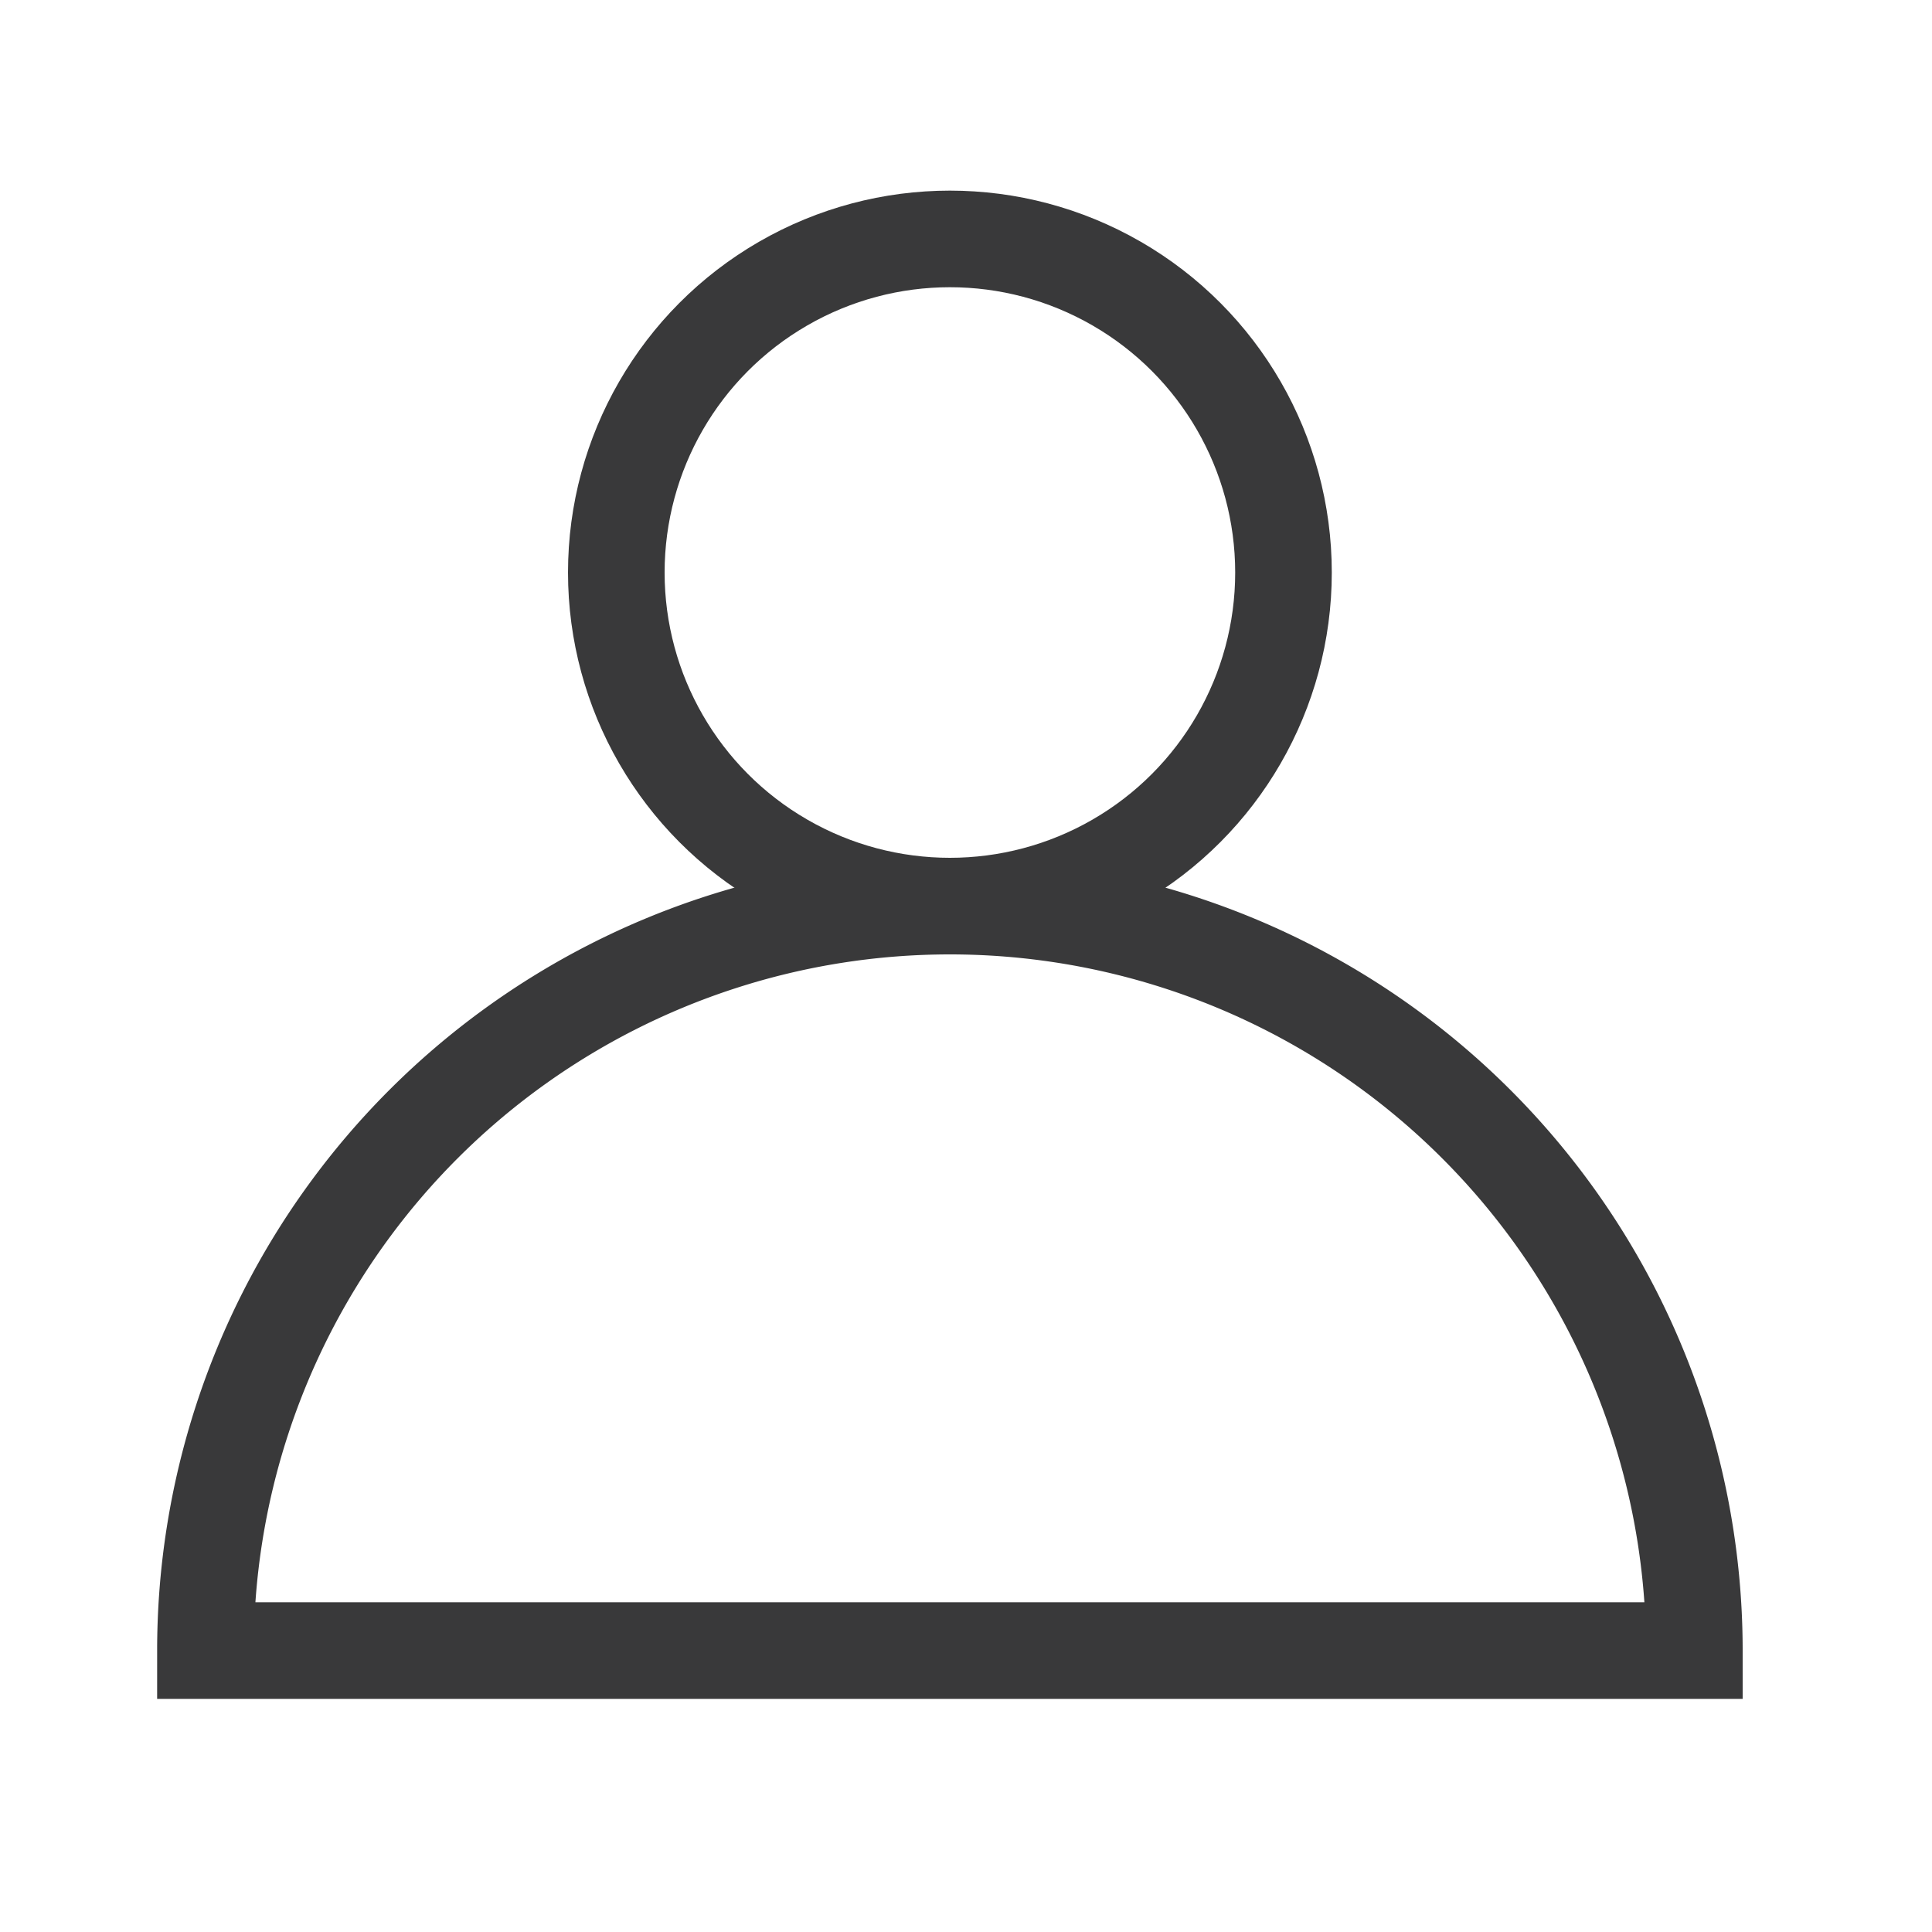
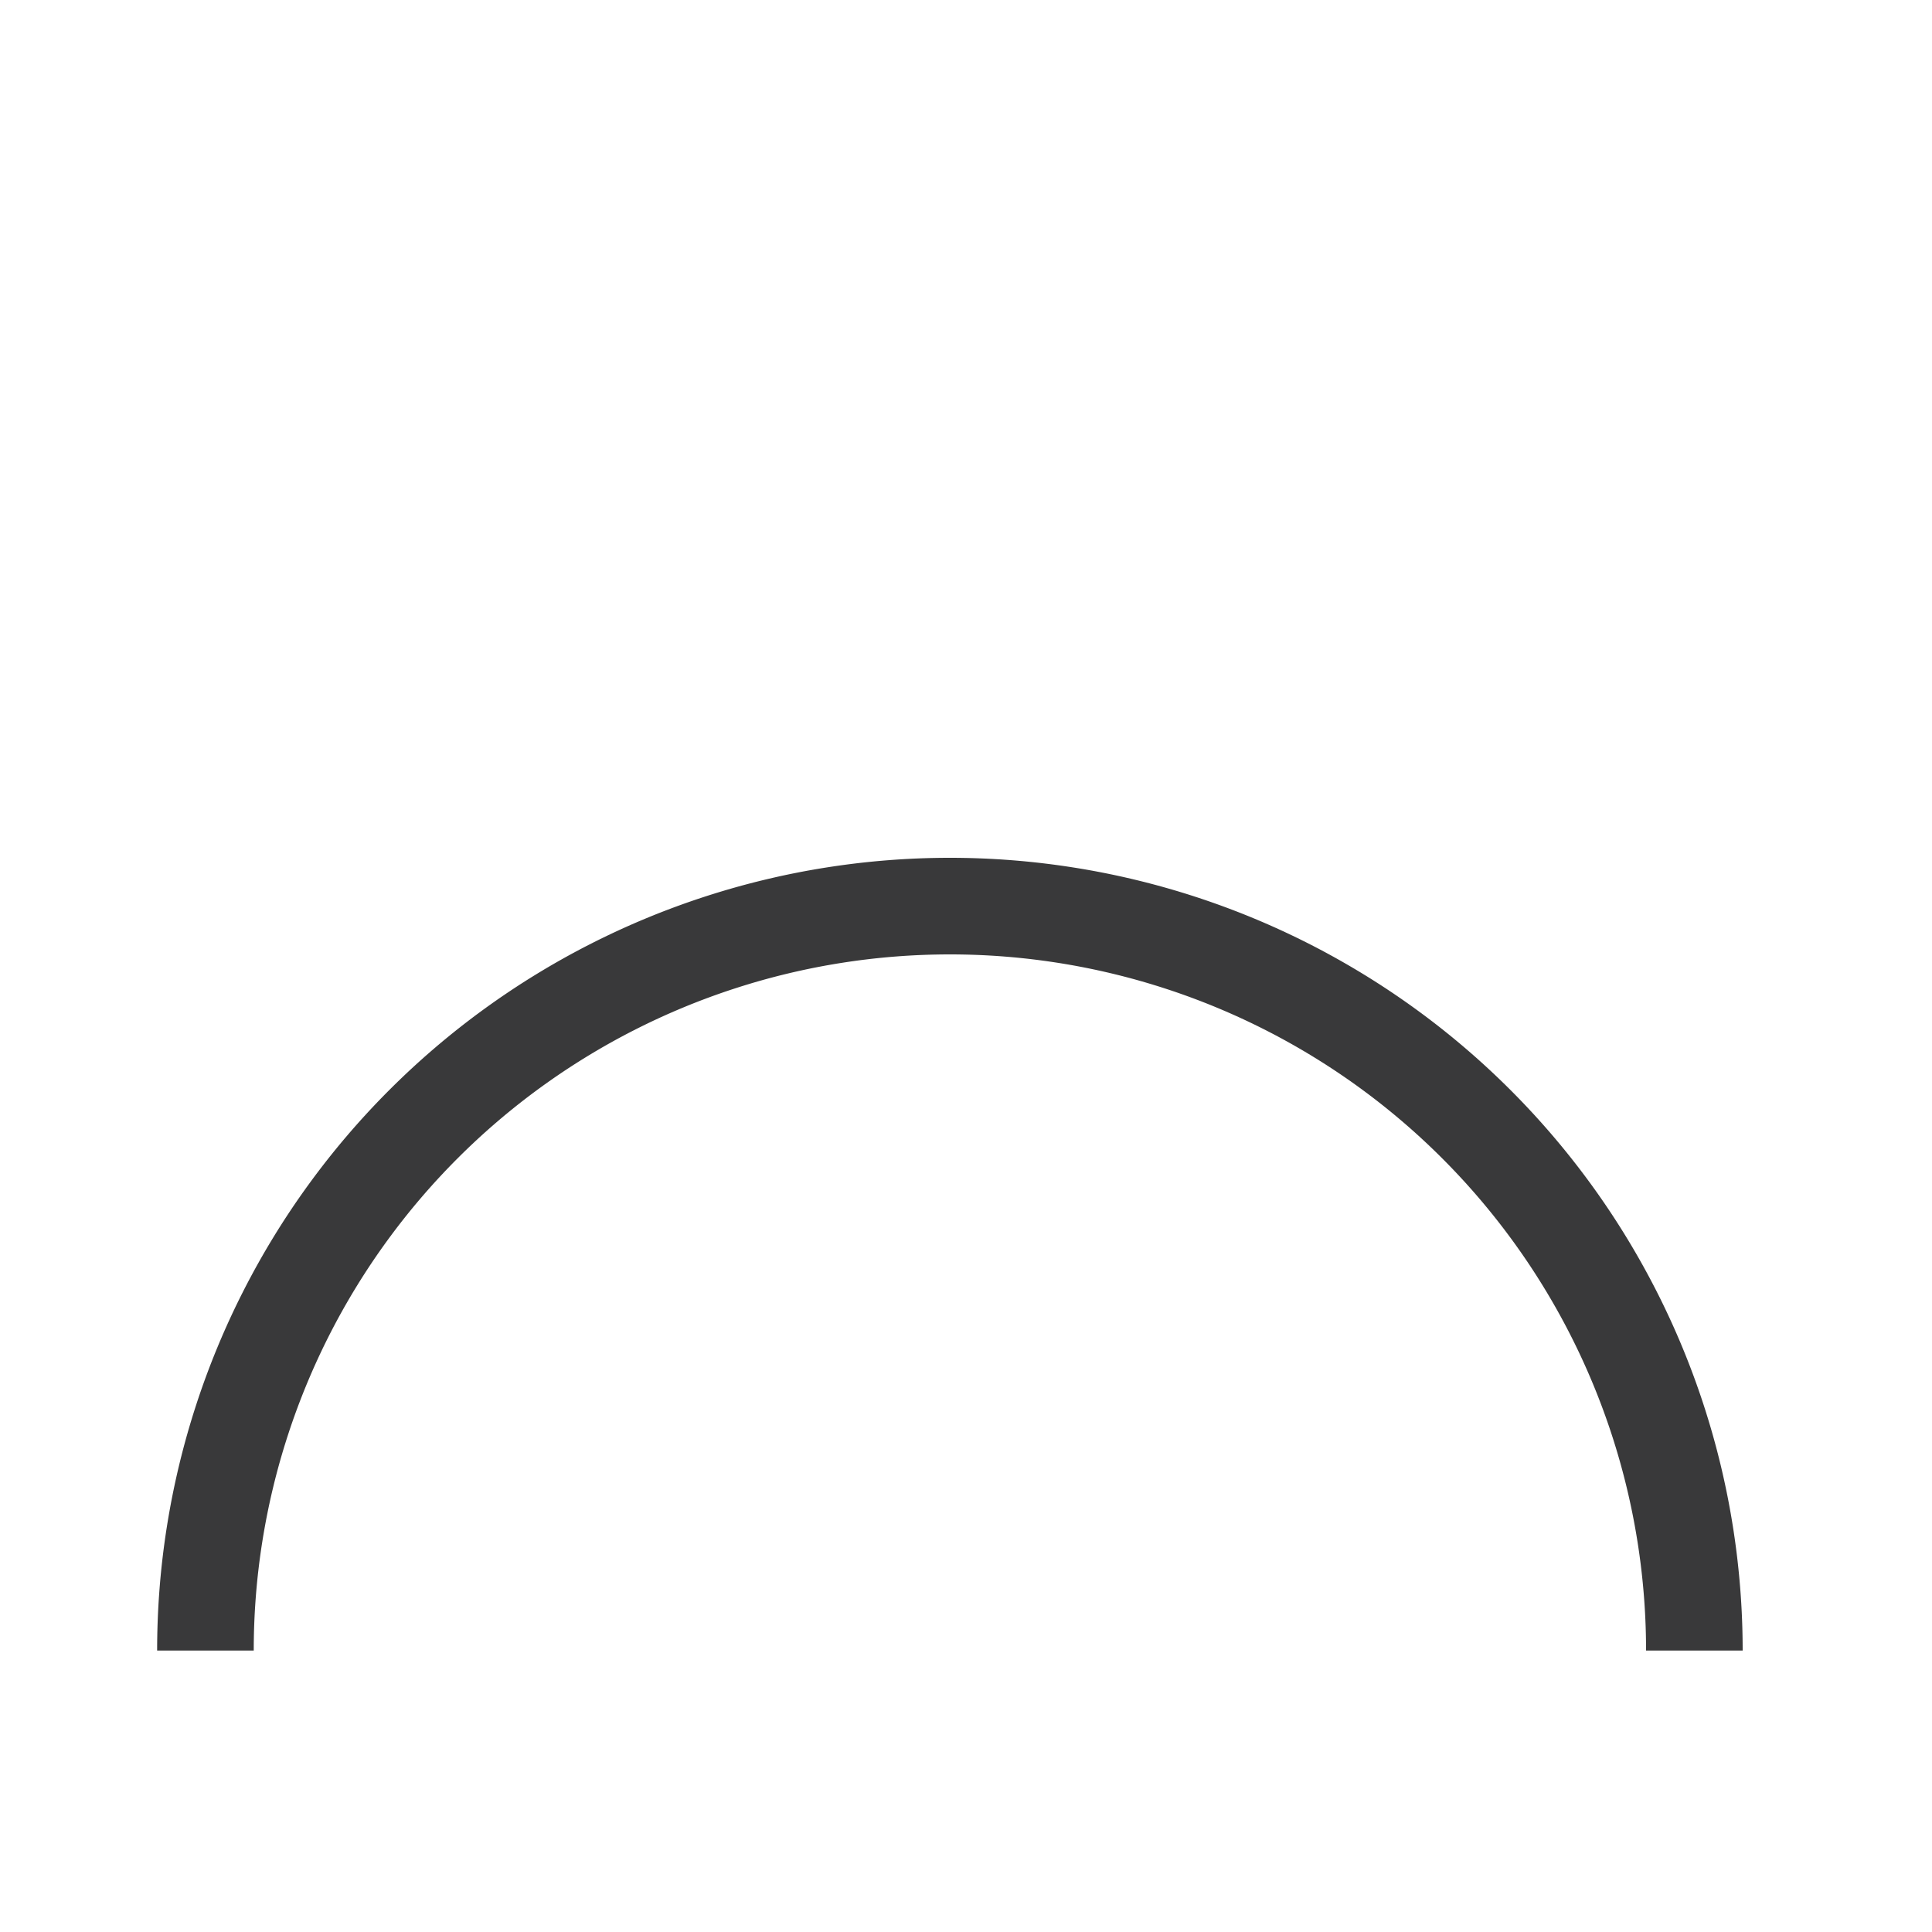
<svg xmlns="http://www.w3.org/2000/svg" id="图层_1" data-name="图层 1" viewBox="0 0 30 30">
  <defs>
    <style>.cls-1{fill:none;stroke:#39393a;stroke-miterlimit:10;stroke-width:1.5px;}</style>
  </defs>
  <title>1</title>
-   <circle class="cls-1" cx="14.75" cy="8.89" r="5.18" />
-   <path class="cls-1" d="M26.31,25.63a11.56,11.56,0,0,0-23.12,0Z" />
+   <path class="cls-1" d="M26.31,25.63a11.56,11.56,0,0,0-23.12,0" />
</svg>